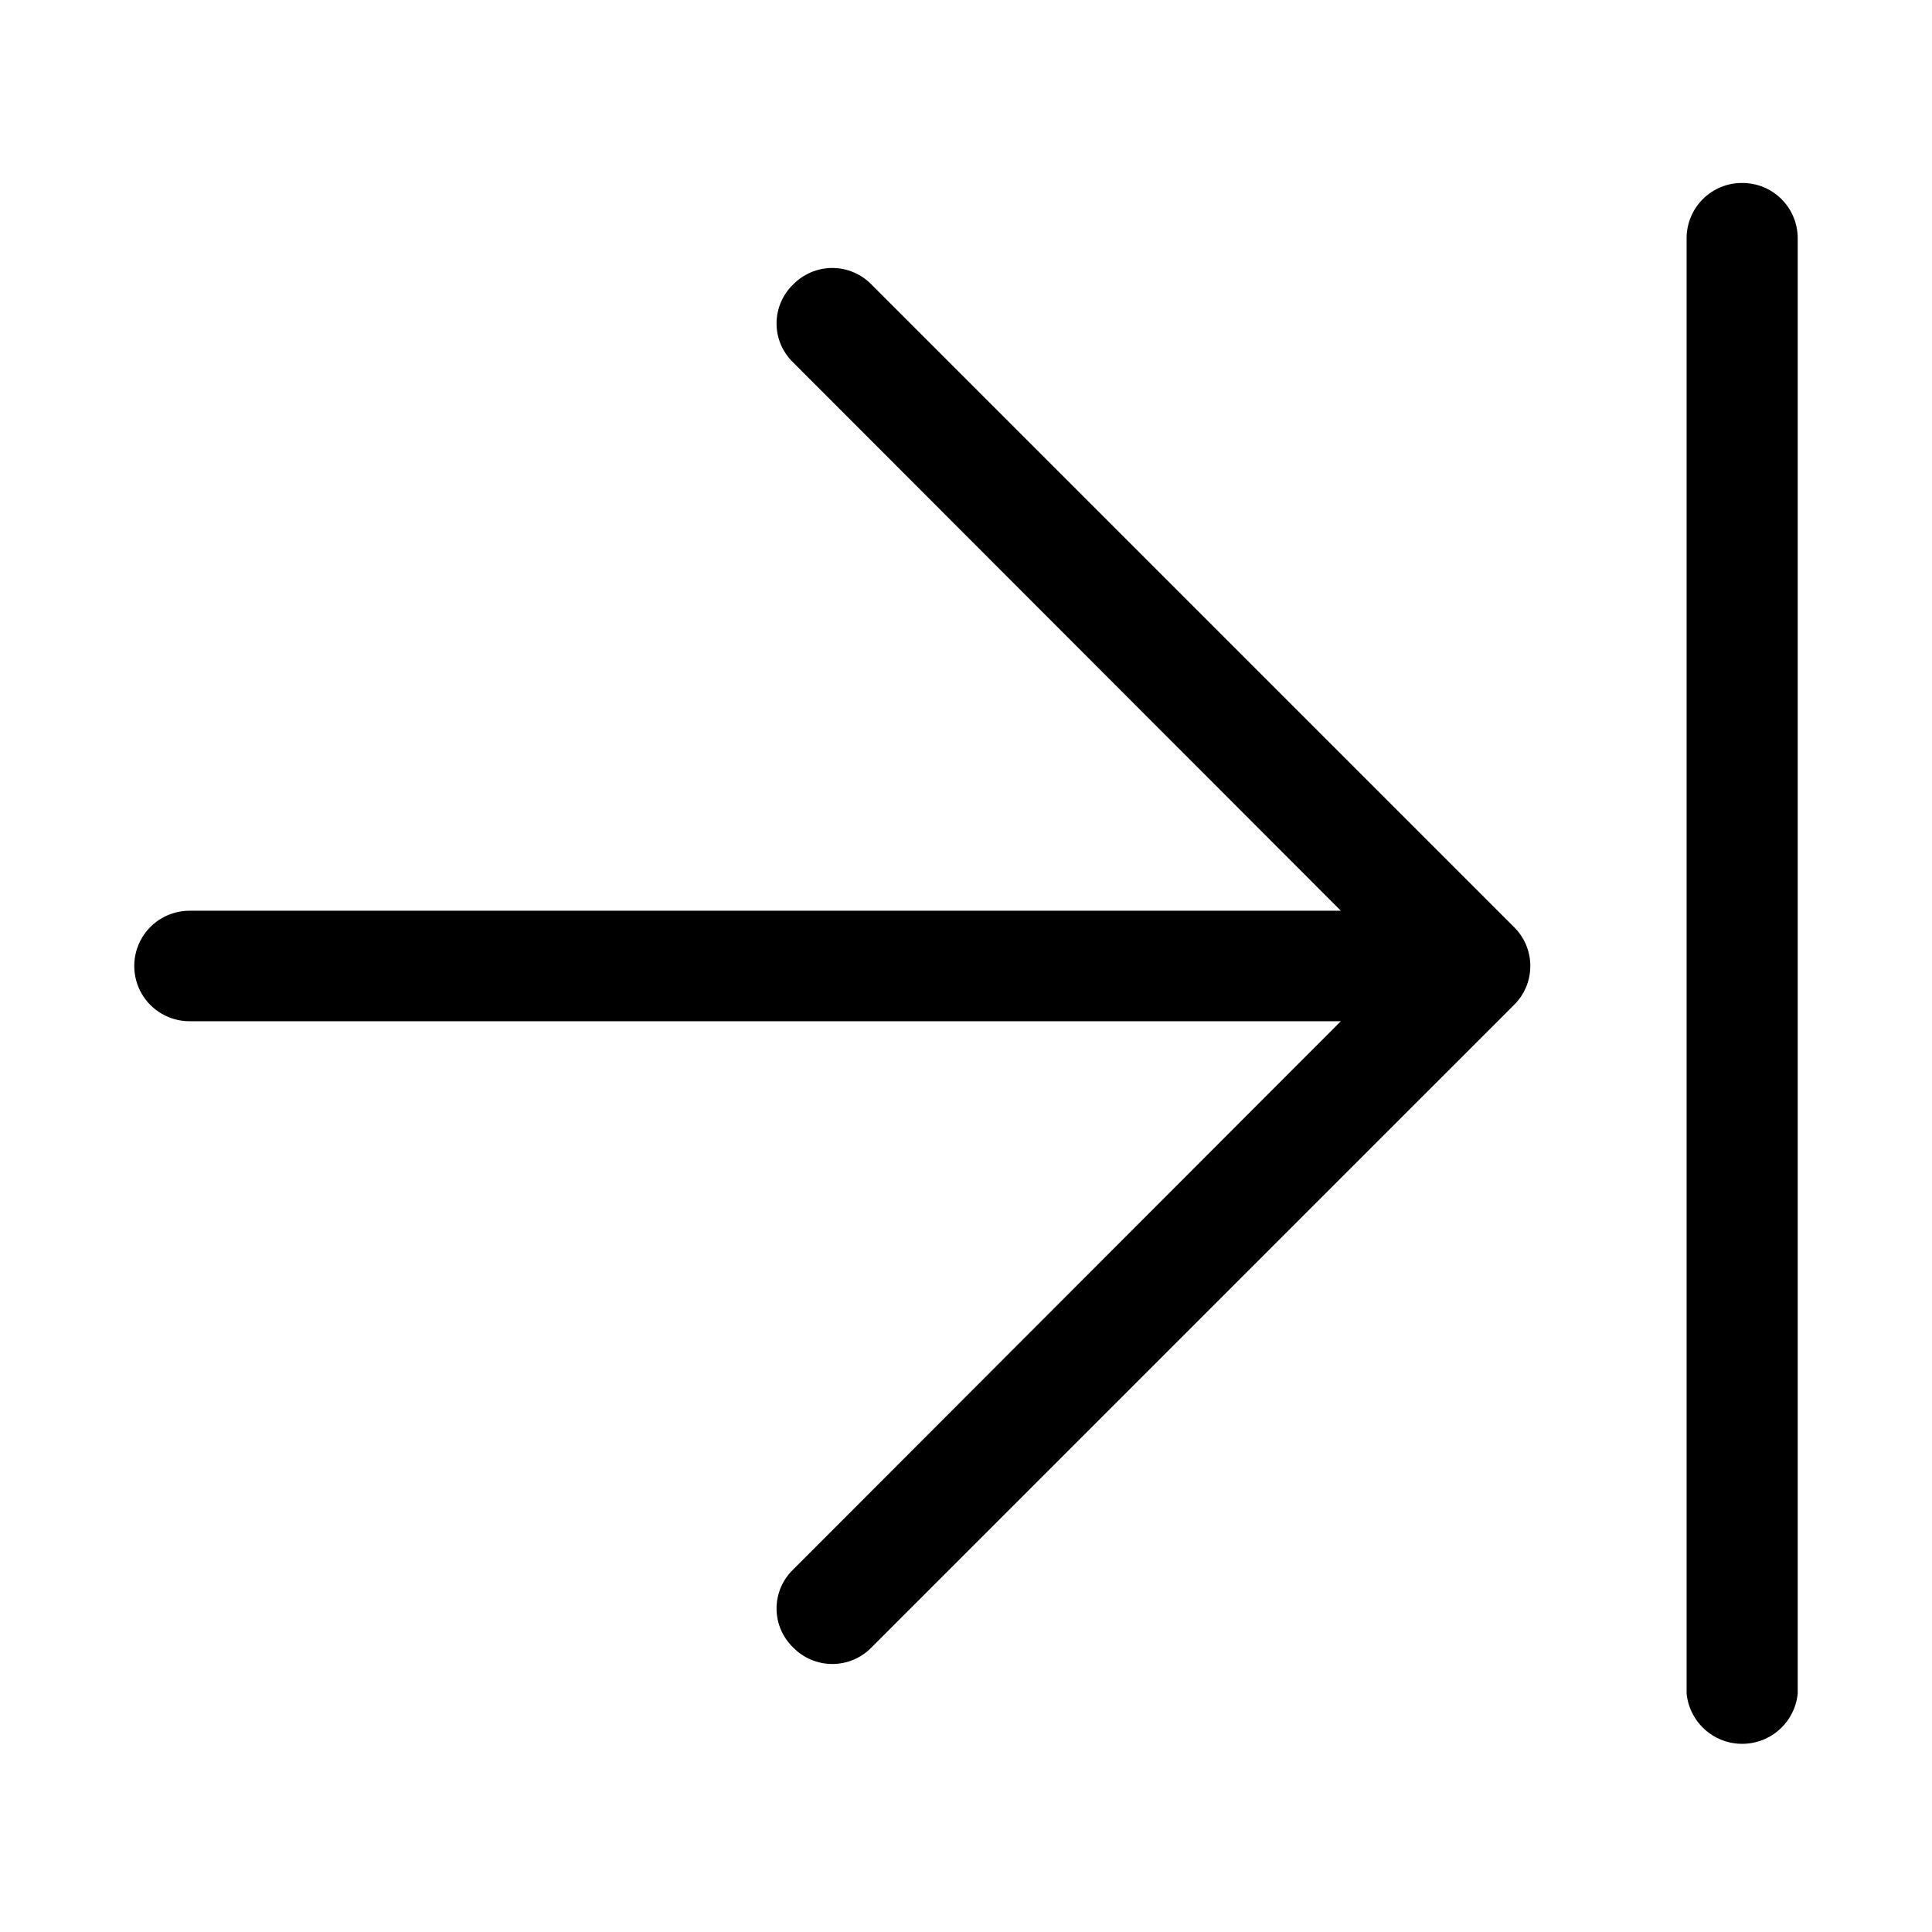
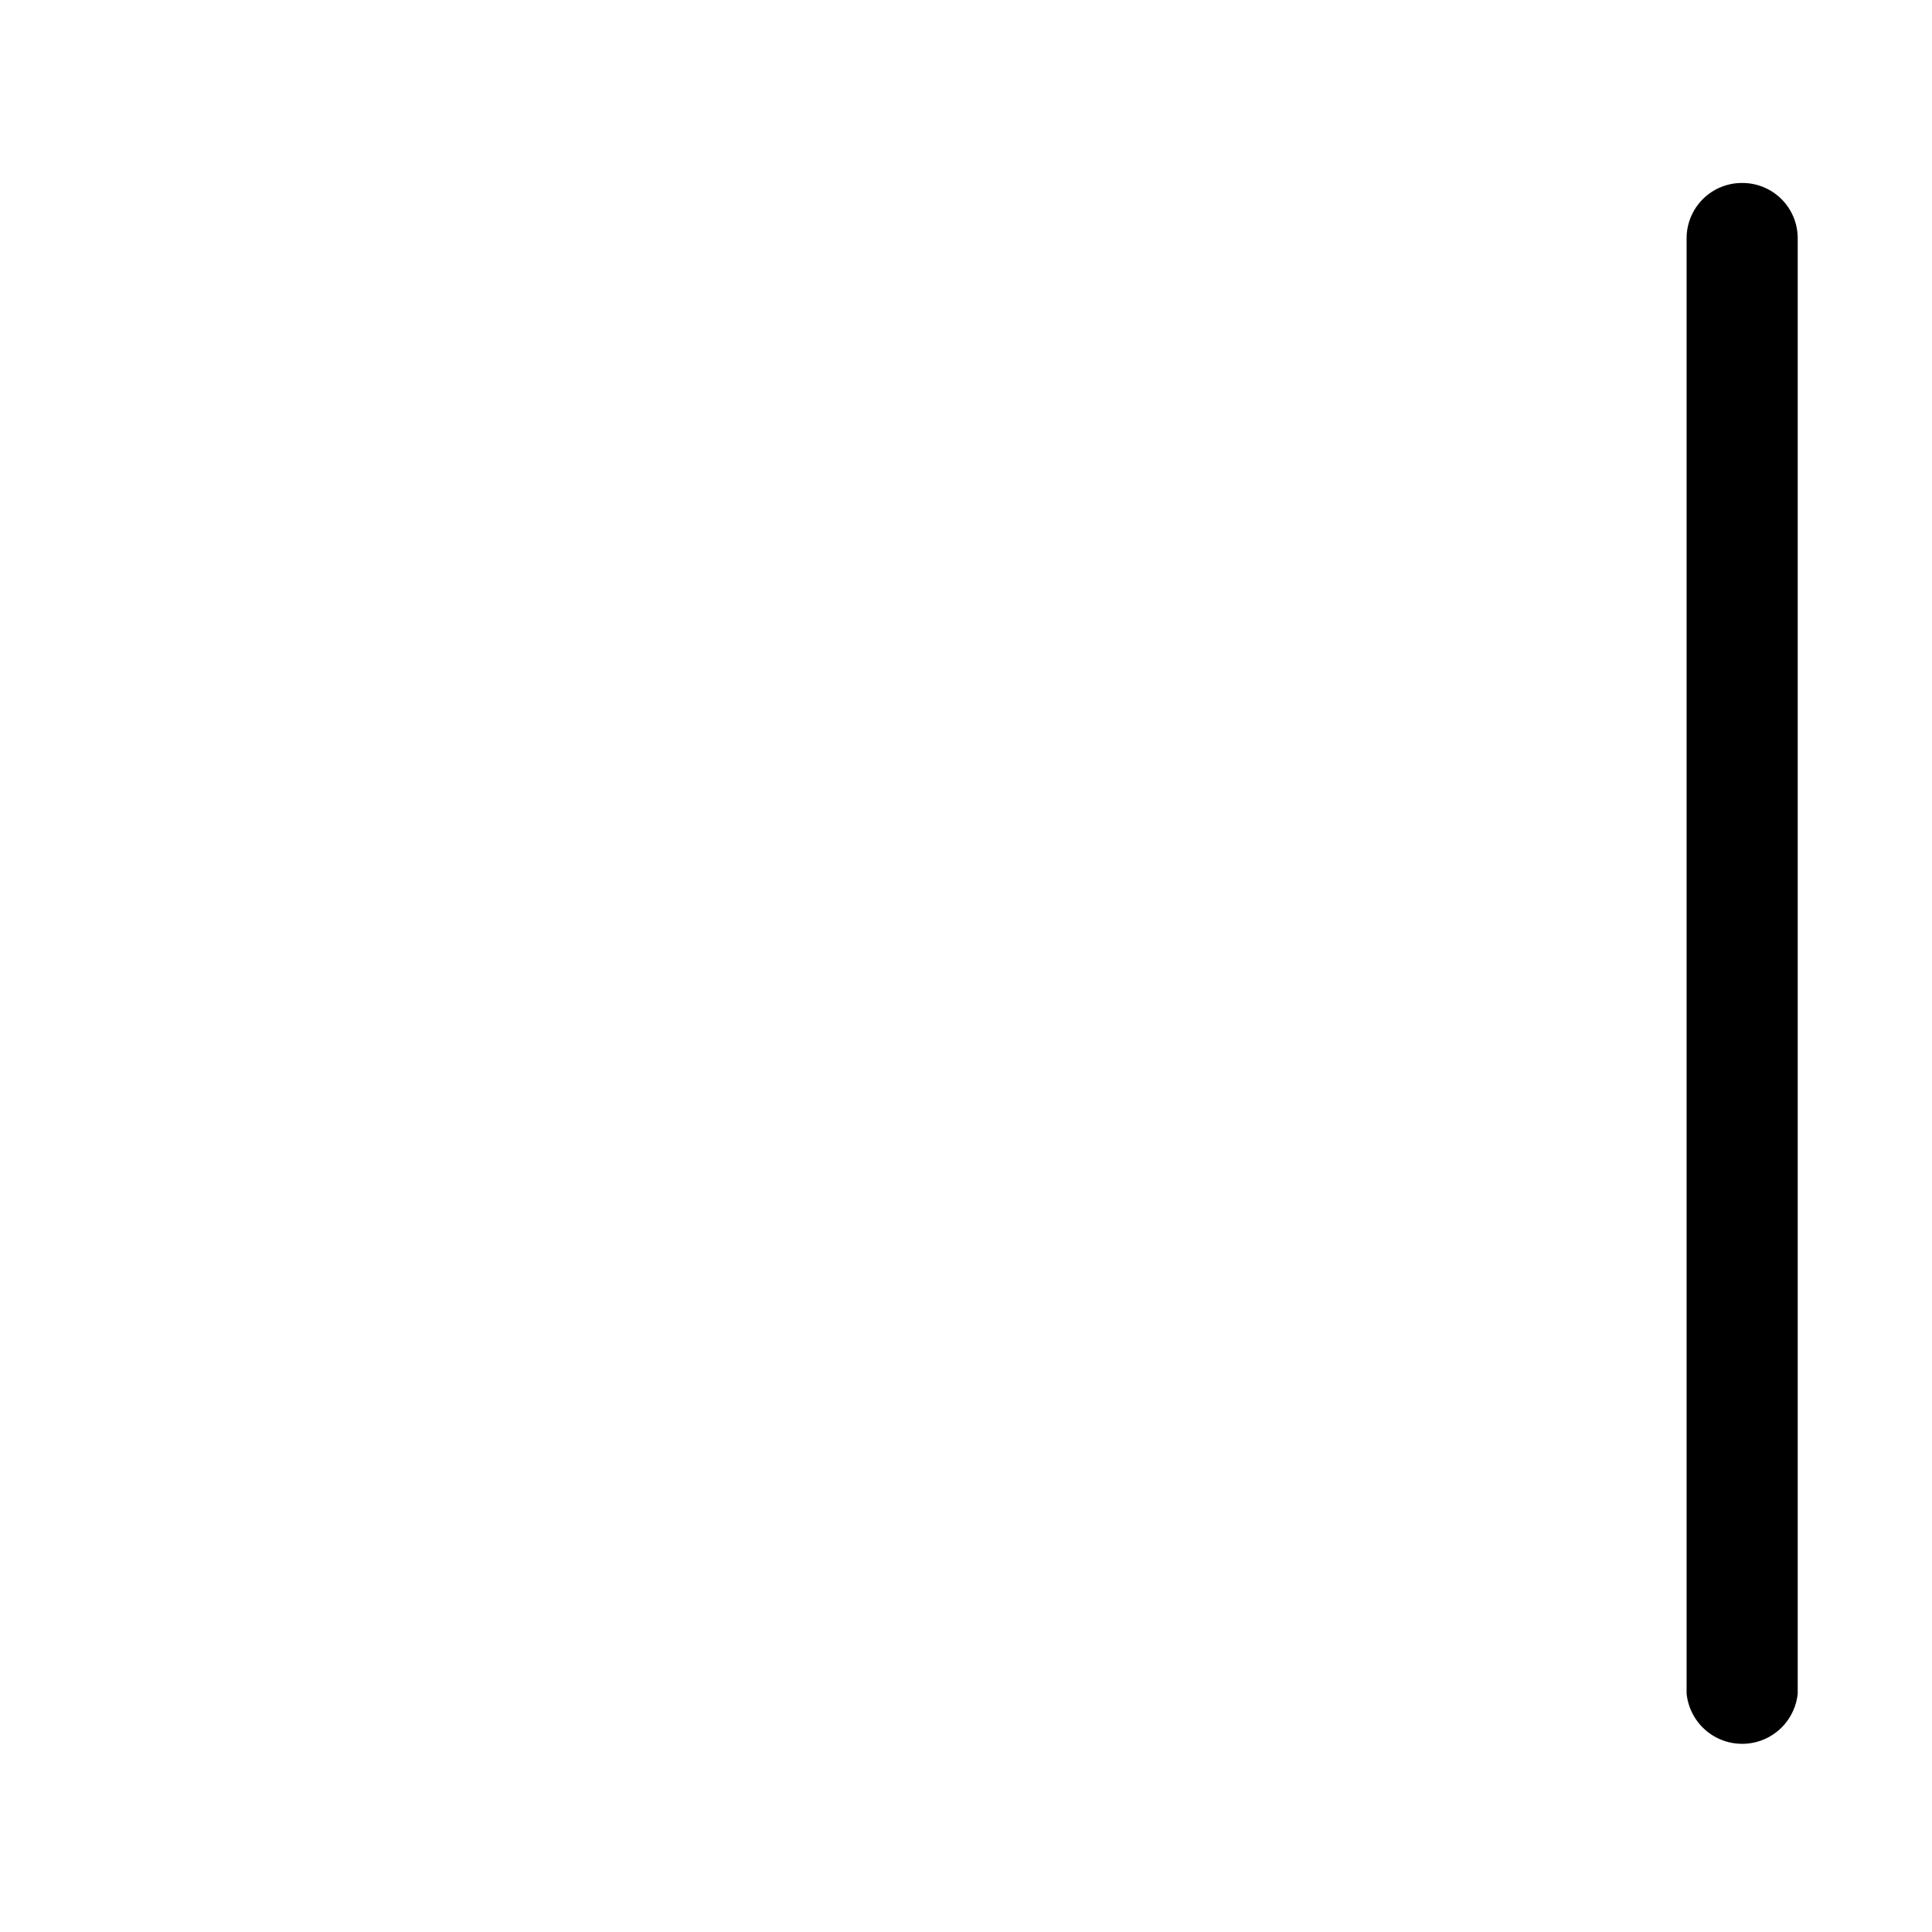
<svg xmlns="http://www.w3.org/2000/svg" fill="#000000" width="800px" height="800px" version="1.1" viewBox="144 144 512 512">
  <g>
-     <path d="m374.96 219.41c-2.727-2.809-6.477-4.394-10.391-4.394-3.914 0-7.664 1.586-10.391 4.394-2.801 2.699-4.383 6.422-4.383 10.312 0 3.891 1.582 7.613 4.383 10.312l145.16 145.32h-305.12c-5.231 0-10.062 2.793-12.68 7.32-2.613 4.531-2.613 10.113 0 14.645 2.617 4.531 7.449 7.32 12.68 7.32h305.12l-145.16 145.32c-2.801 2.703-4.383 6.422-4.383 10.312s1.582 7.613 4.383 10.312c2.727 2.809 6.477 4.394 10.391 4.394 3.914 0 7.664-1.586 10.391-4.394l170.2-170.19c2.809-2.731 4.391-6.477 4.391-10.391 0-3.918-1.582-7.664-4.391-10.391z" />
    <path d="m605.77 192.49c-3.91-0.043-7.676 1.48-10.457 4.231-2.777 2.754-4.344 6.5-4.344 10.41v385.73c0.508 4.898 3.418 9.223 7.766 11.539 4.348 2.312 9.562 2.312 13.91 0 4.348-2.316 7.258-6.641 7.766-11.539v-385.73c0-3.883-1.543-7.606-4.289-10.352s-6.469-4.289-10.352-4.289z" />
  </g>
</svg>